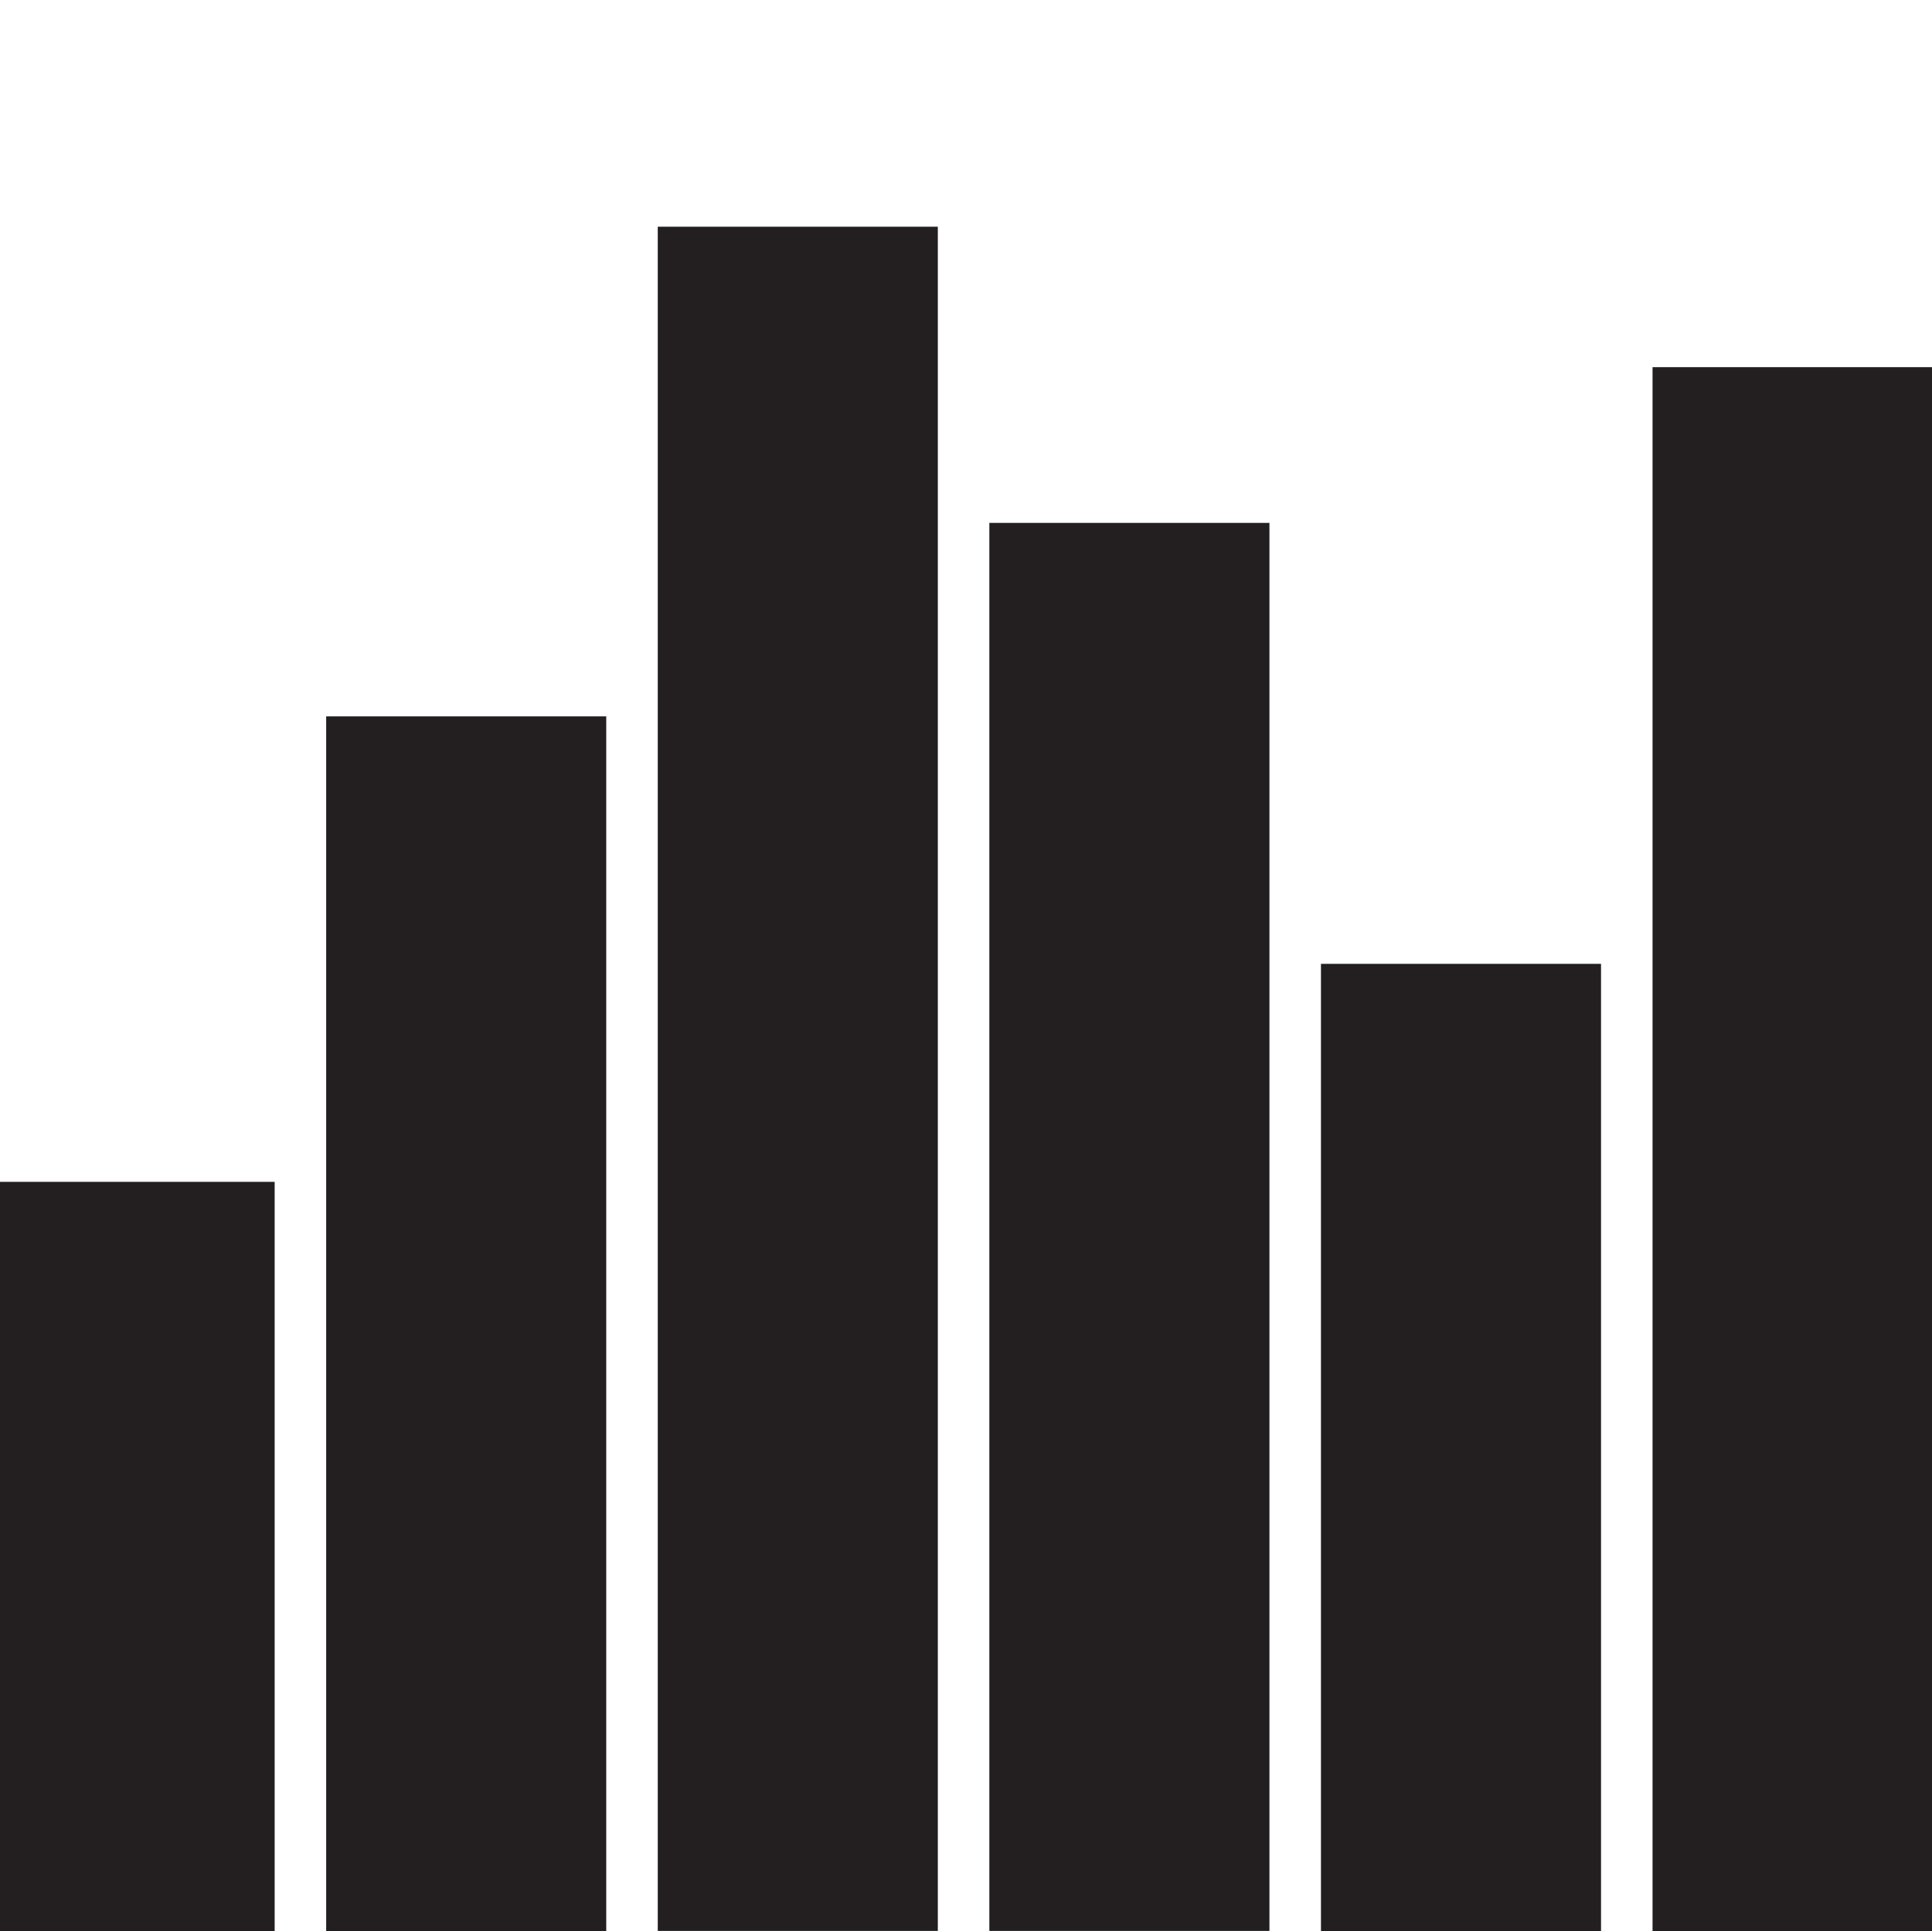
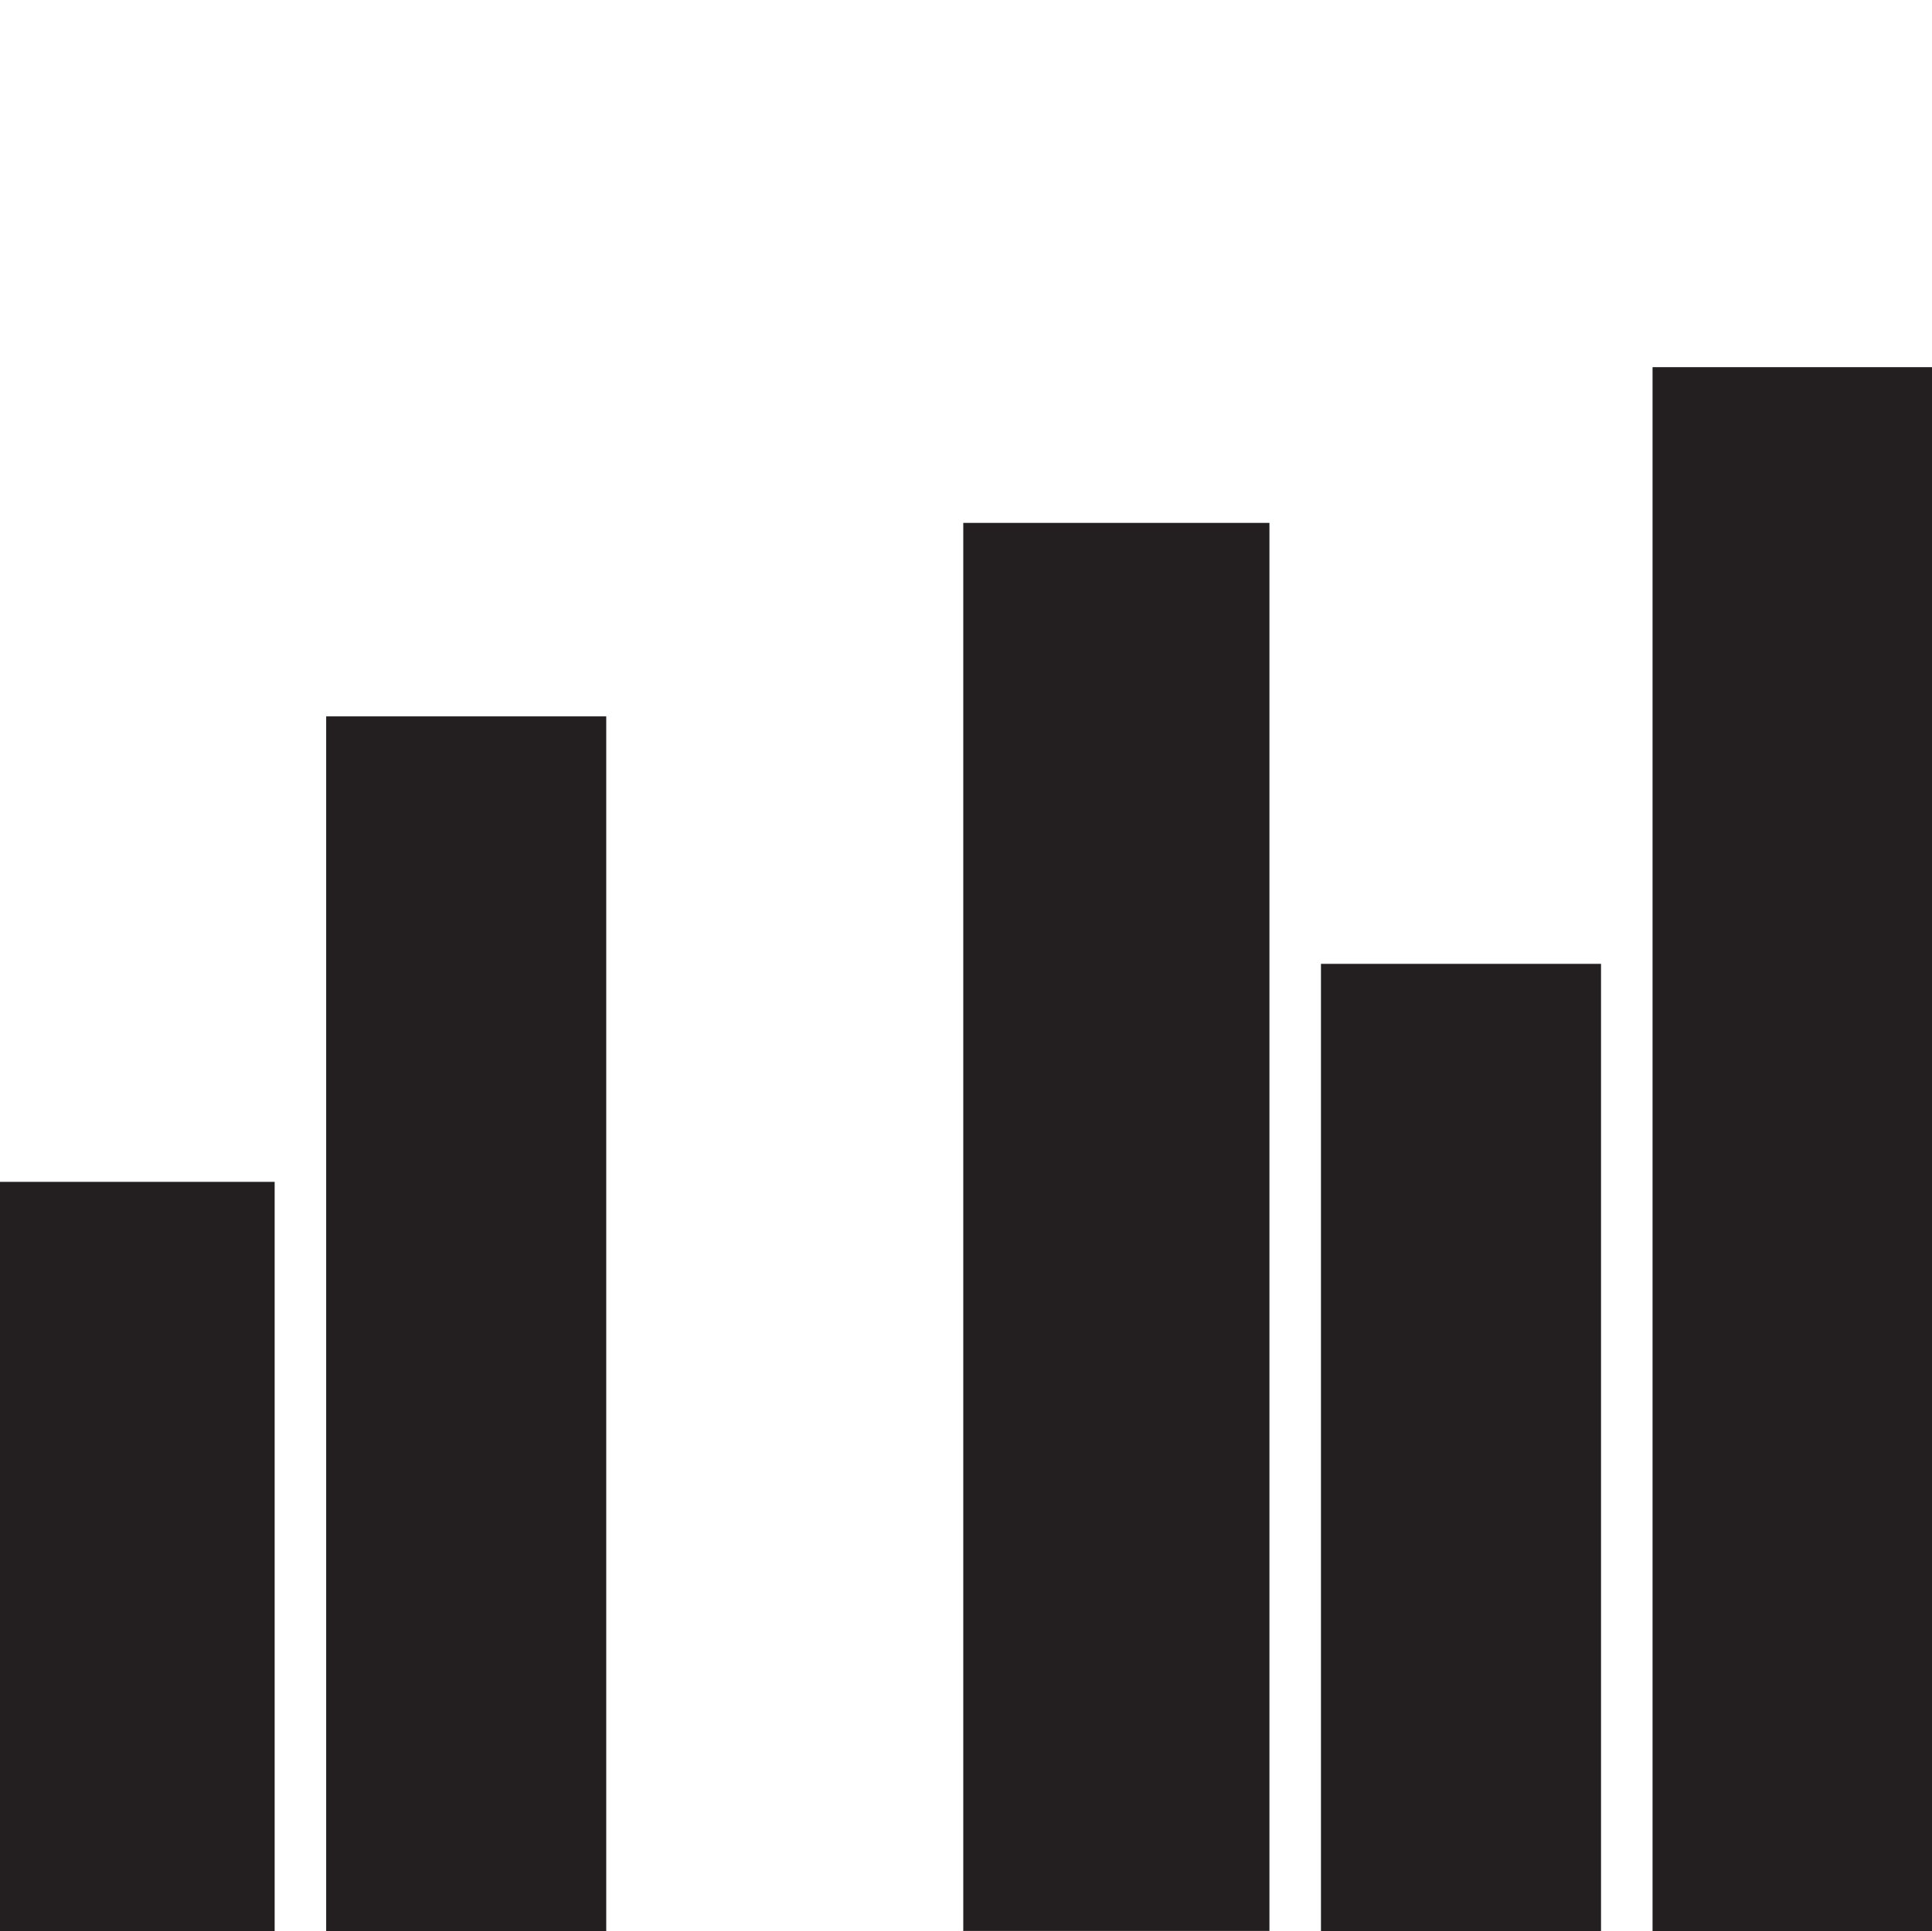
<svg xmlns="http://www.w3.org/2000/svg" id="Les_pictos" viewBox="0 0 600.02 599.81">
  <defs>
    <style>.cls-1{fill:#fff;}.cls-2,.cls-3{fill:#231f20;}.cls-3{stroke:#231f20;stroke-miterlimit:10;stroke-width:0.16px;}.cls-4{fill:none;stroke:#fff;stroke-linejoin:round;stroke-width:16px;}</style>
  </defs>
  <title>57</title>
  <rect class="cls-1" width="600.02" height="599.81" />
  <rect class="cls-2" x="-9.68" y="367.09" width="102.98" height="232.77" />
  <rect class="cls-3" x="93.3" y="222.56" width="102.98" height="377.3" />
  <rect class="cls-3" x="402.25" y="299.48" width="102.98" height="300.37" />
  <rect class="cls-3" x="299.26" y="162.49" width="102.98" height="437.23" />
  <rect class="cls-3" x="505.25" y="114.12" width="102.98" height="485.74" />
-   <rect class="cls-3" x="196.28" y="70.52" width="102.98" height="529.2" />
  <line class="cls-4" x1="93.3" y1="-2.25" x2="93.3" y2="601.22" />
  <line class="cls-4" x1="196.28" y1="-2.25" x2="196.28" y2="601.22" />
-   <line class="cls-4" x1="299.26" y1="-2.25" x2="299.26" y2="601.22" />
  <line class="cls-4" x1="402.25" y1="-2.25" x2="402.25" y2="601.22" />
  <line class="cls-4" x1="505.23" y1="-2.25" x2="505.23" y2="601.22" />
</svg>